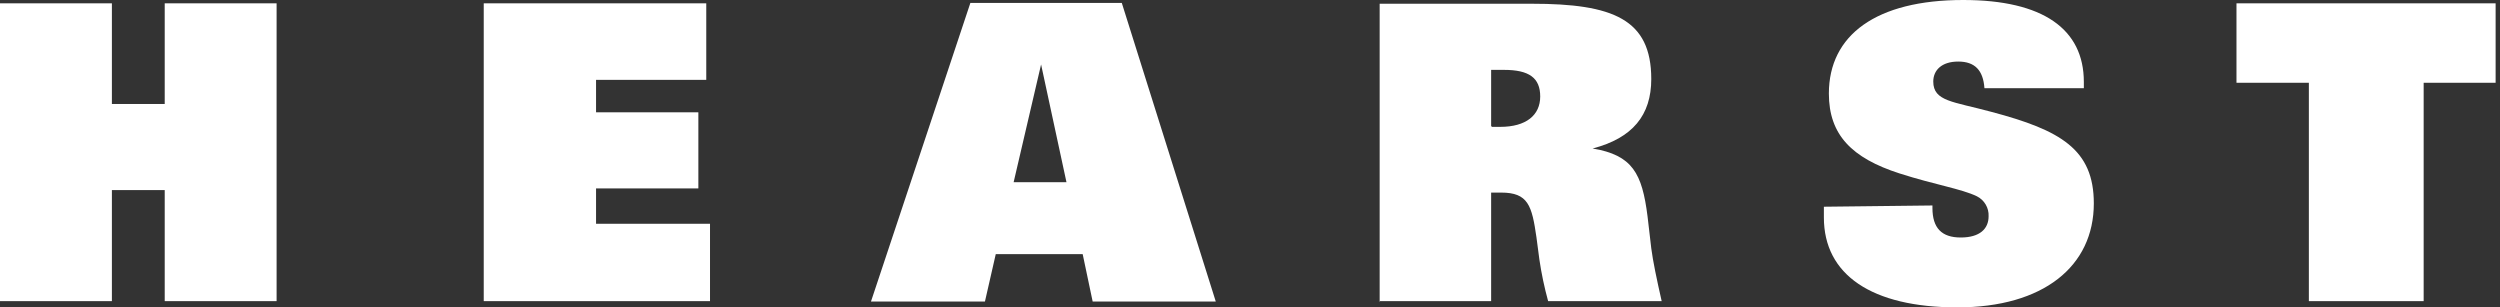
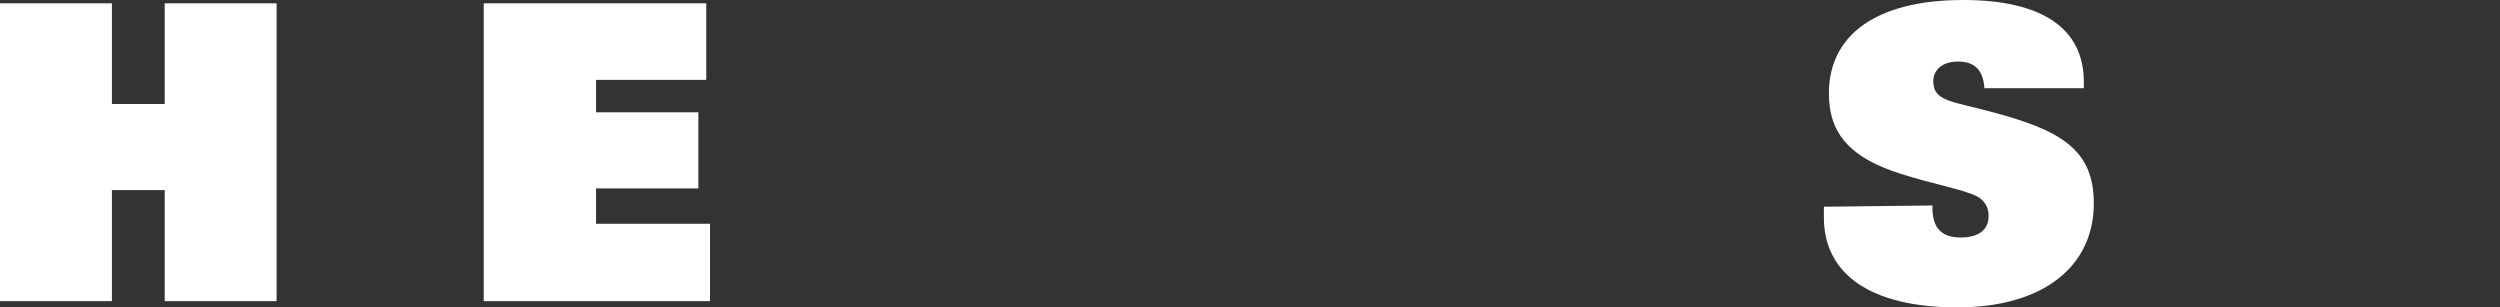
<svg xmlns="http://www.w3.org/2000/svg" width="244" height="30" viewBox="0 0 244 30" fill="none">
  <rect x="0" y="0" width="244" height="30" fill="#333333" stroke="none" />
  <path d="M0 0.325H10.92V10.149H16.076V0.325H26.996V29.391H16.076V18.552H10.92V29.391H0V0.325Z" fill="white" />
  <path d="M47.213 0.325H68.931V7.794H58.174V10.961H68.16V18.39H58.174V21.84H69.297V29.391H47.213V0.325Z" fill="white" />
-   <path d="M85.088 29.431H96.13L97.186 24.804H105.67L106.644 29.431H118.66L109.486 0.284H94.709L85.007 29.431H85.088ZM104.087 17.781H98.931L101.61 6.292L104.087 17.781Z" fill="white" />
-   <path d="M134.574 29.391H145.535V18.796C145.86 18.796 146.185 18.796 146.509 18.796C149.148 18.796 149.513 20.054 149.96 23.18L150.244 25.332C150.447 26.712 150.731 28.052 151.097 29.391H162.179C161.692 27.24 161.327 25.494 161.164 24.236L160.799 21.11C160.271 16.928 159.337 15.142 155.44 14.493C159.337 13.478 161.164 11.245 161.164 7.713C161.164 1.868 157.429 0.365 149.513 0.365H134.655V29.432L134.574 29.391ZM145.535 12.3V6.82C145.982 6.82 146.428 6.82 146.793 6.82C149.229 6.82 150.325 7.591 150.325 9.418C150.325 11.245 148.945 12.382 146.428 12.382C146.144 12.382 145.9 12.382 145.616 12.382" fill="white" />
  <path d="M188.606 20.054V20.298C188.606 22.246 189.499 23.18 191.367 23.18C193.234 23.18 194.087 22.328 194.087 21.11C194.127 20.298 193.681 19.526 192.95 19.161C191.448 18.43 188.809 18.024 185.399 16.928C180.731 15.426 178.498 13.153 178.498 9.134C178.498 3.41 183.126 0 191.61 0C199.405 0 203.383 2.842 203.383 7.997V8.606H193.681C193.559 6.861 192.747 6.008 191.123 6.008C189.499 6.008 188.687 6.861 188.687 7.957C188.687 9.905 190.636 9.905 194.371 10.92C201.11 12.706 204.357 14.574 204.357 19.851C204.357 25.981 199.445 30 191.042 30C182.639 30 178.011 26.793 178.011 21.231C178.011 20.866 178.011 20.541 178.011 20.176L188.606 20.054Z" fill="white" />
-   <path d="M243.572 8.078H236.549V29.391H225.345V8.078H218.281V0.325H243.572V8.078Z" fill="white" />
</svg>